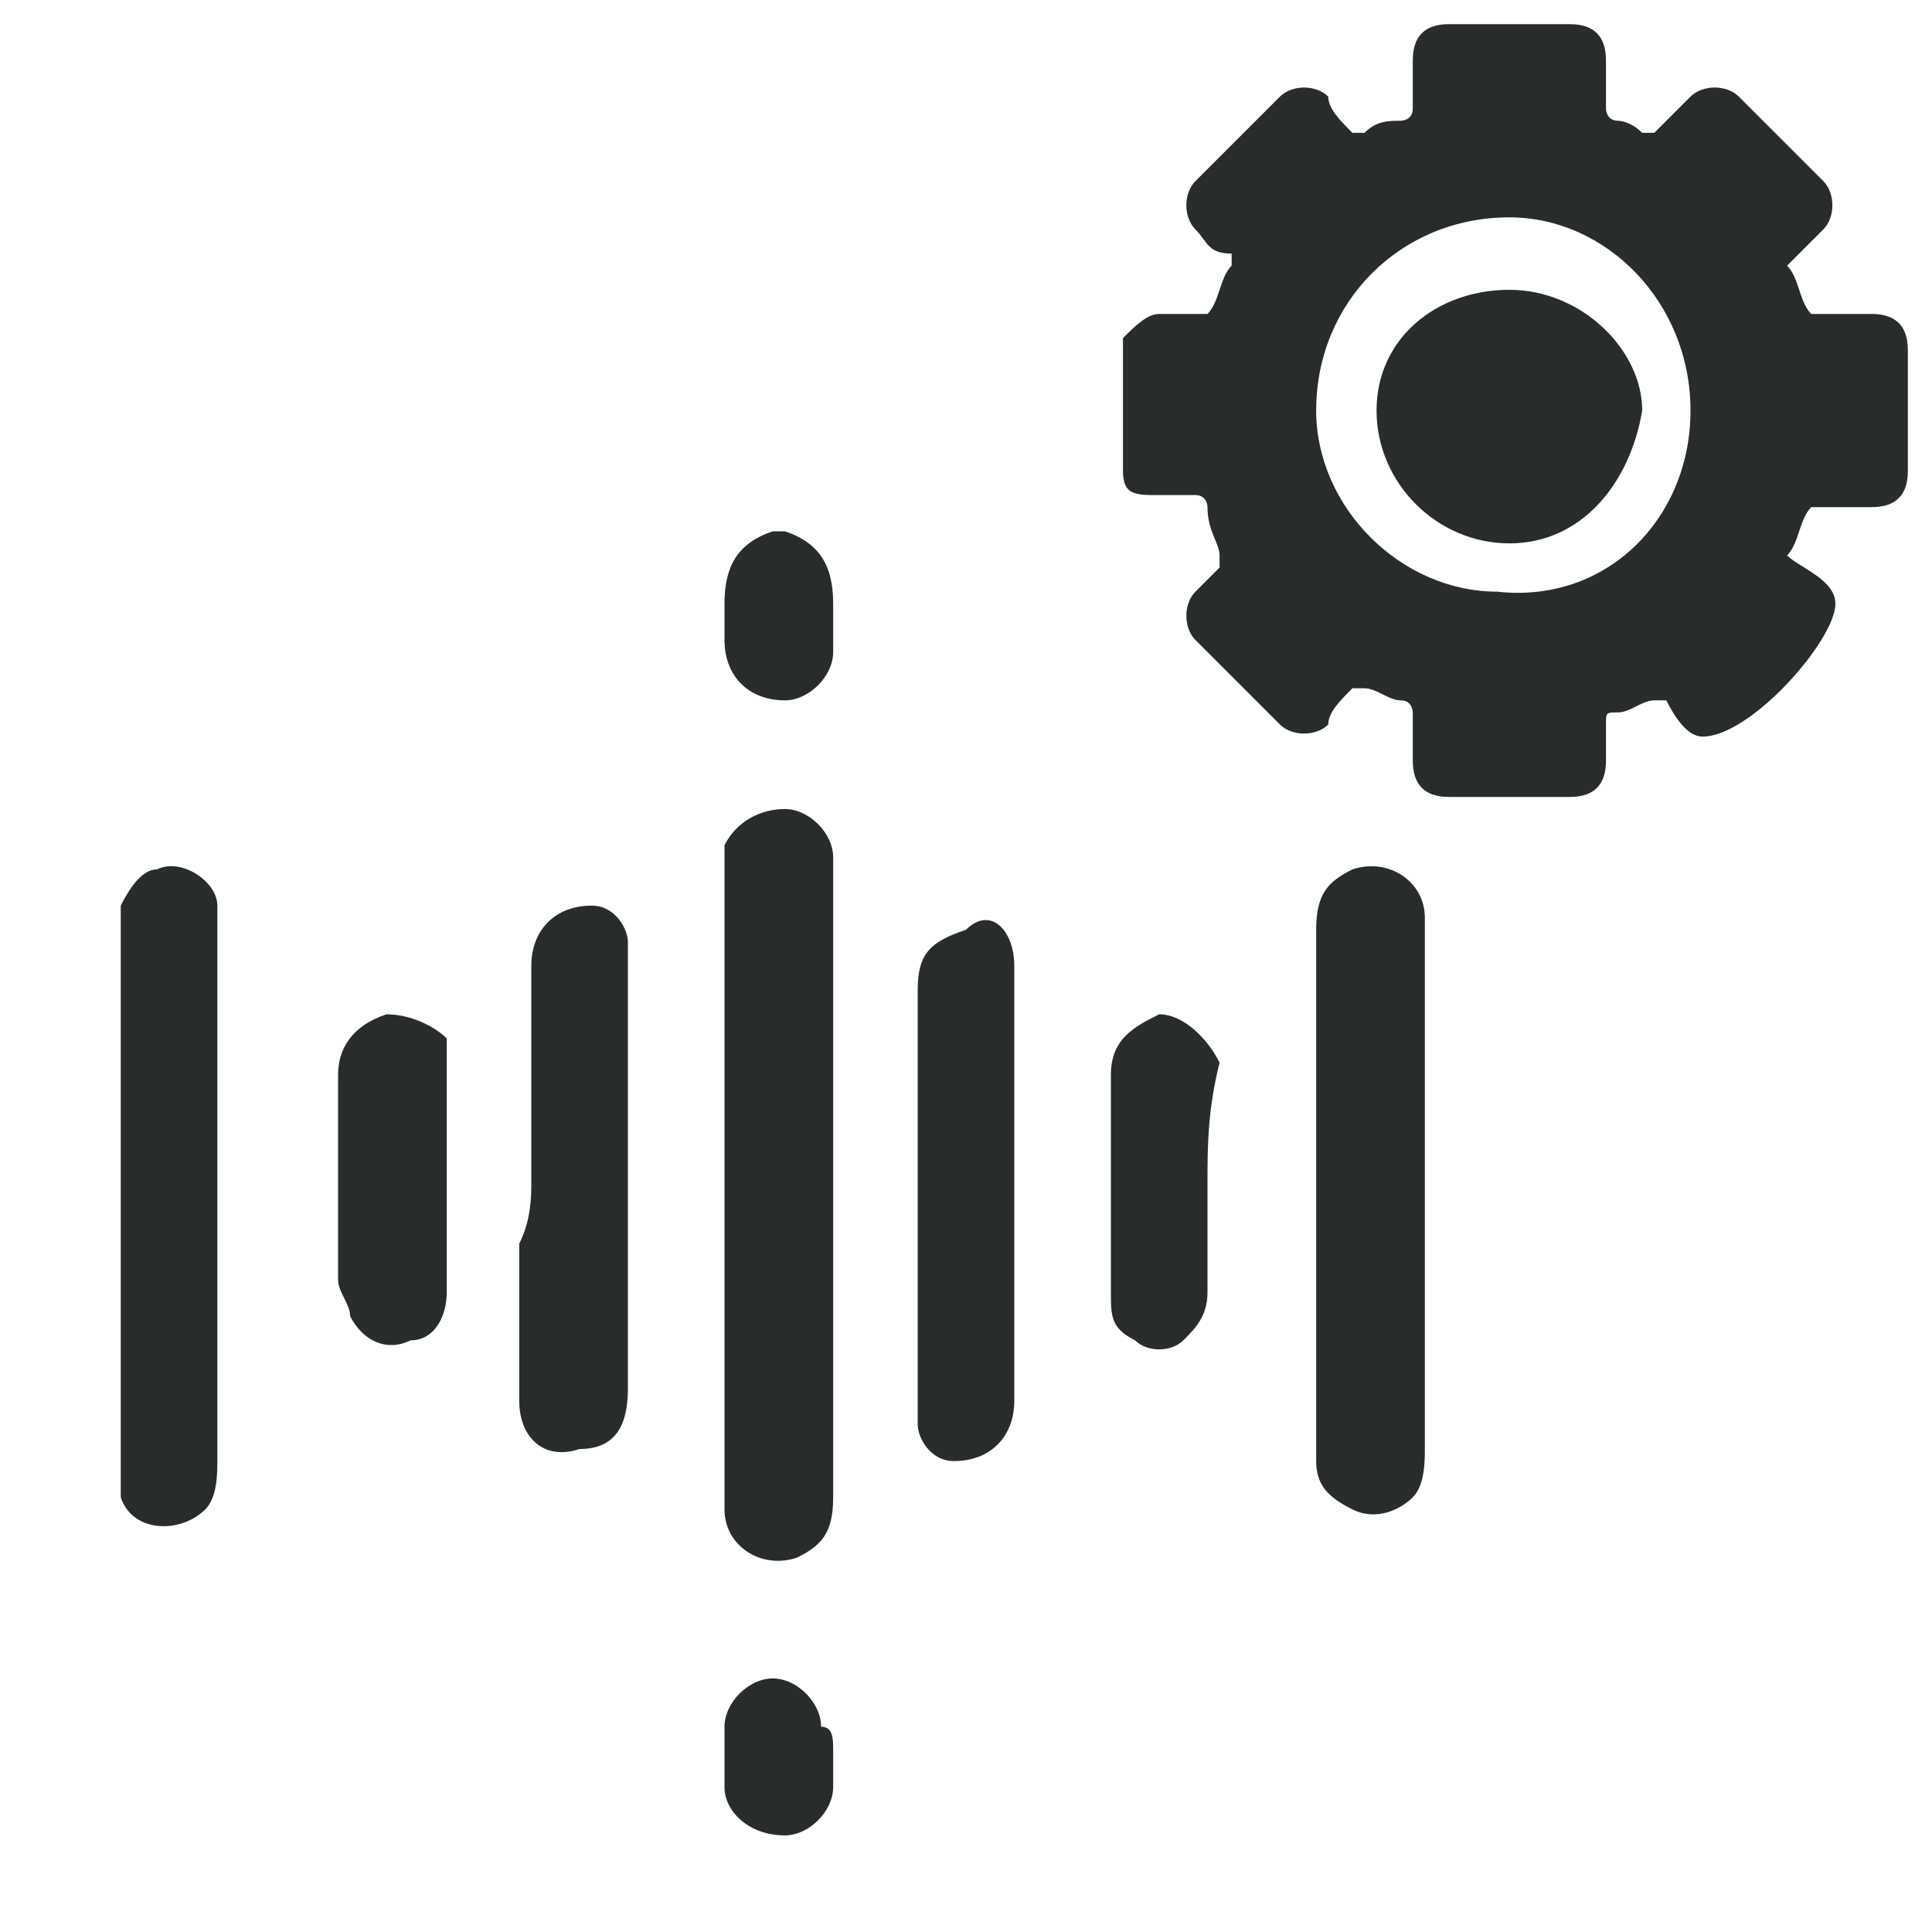
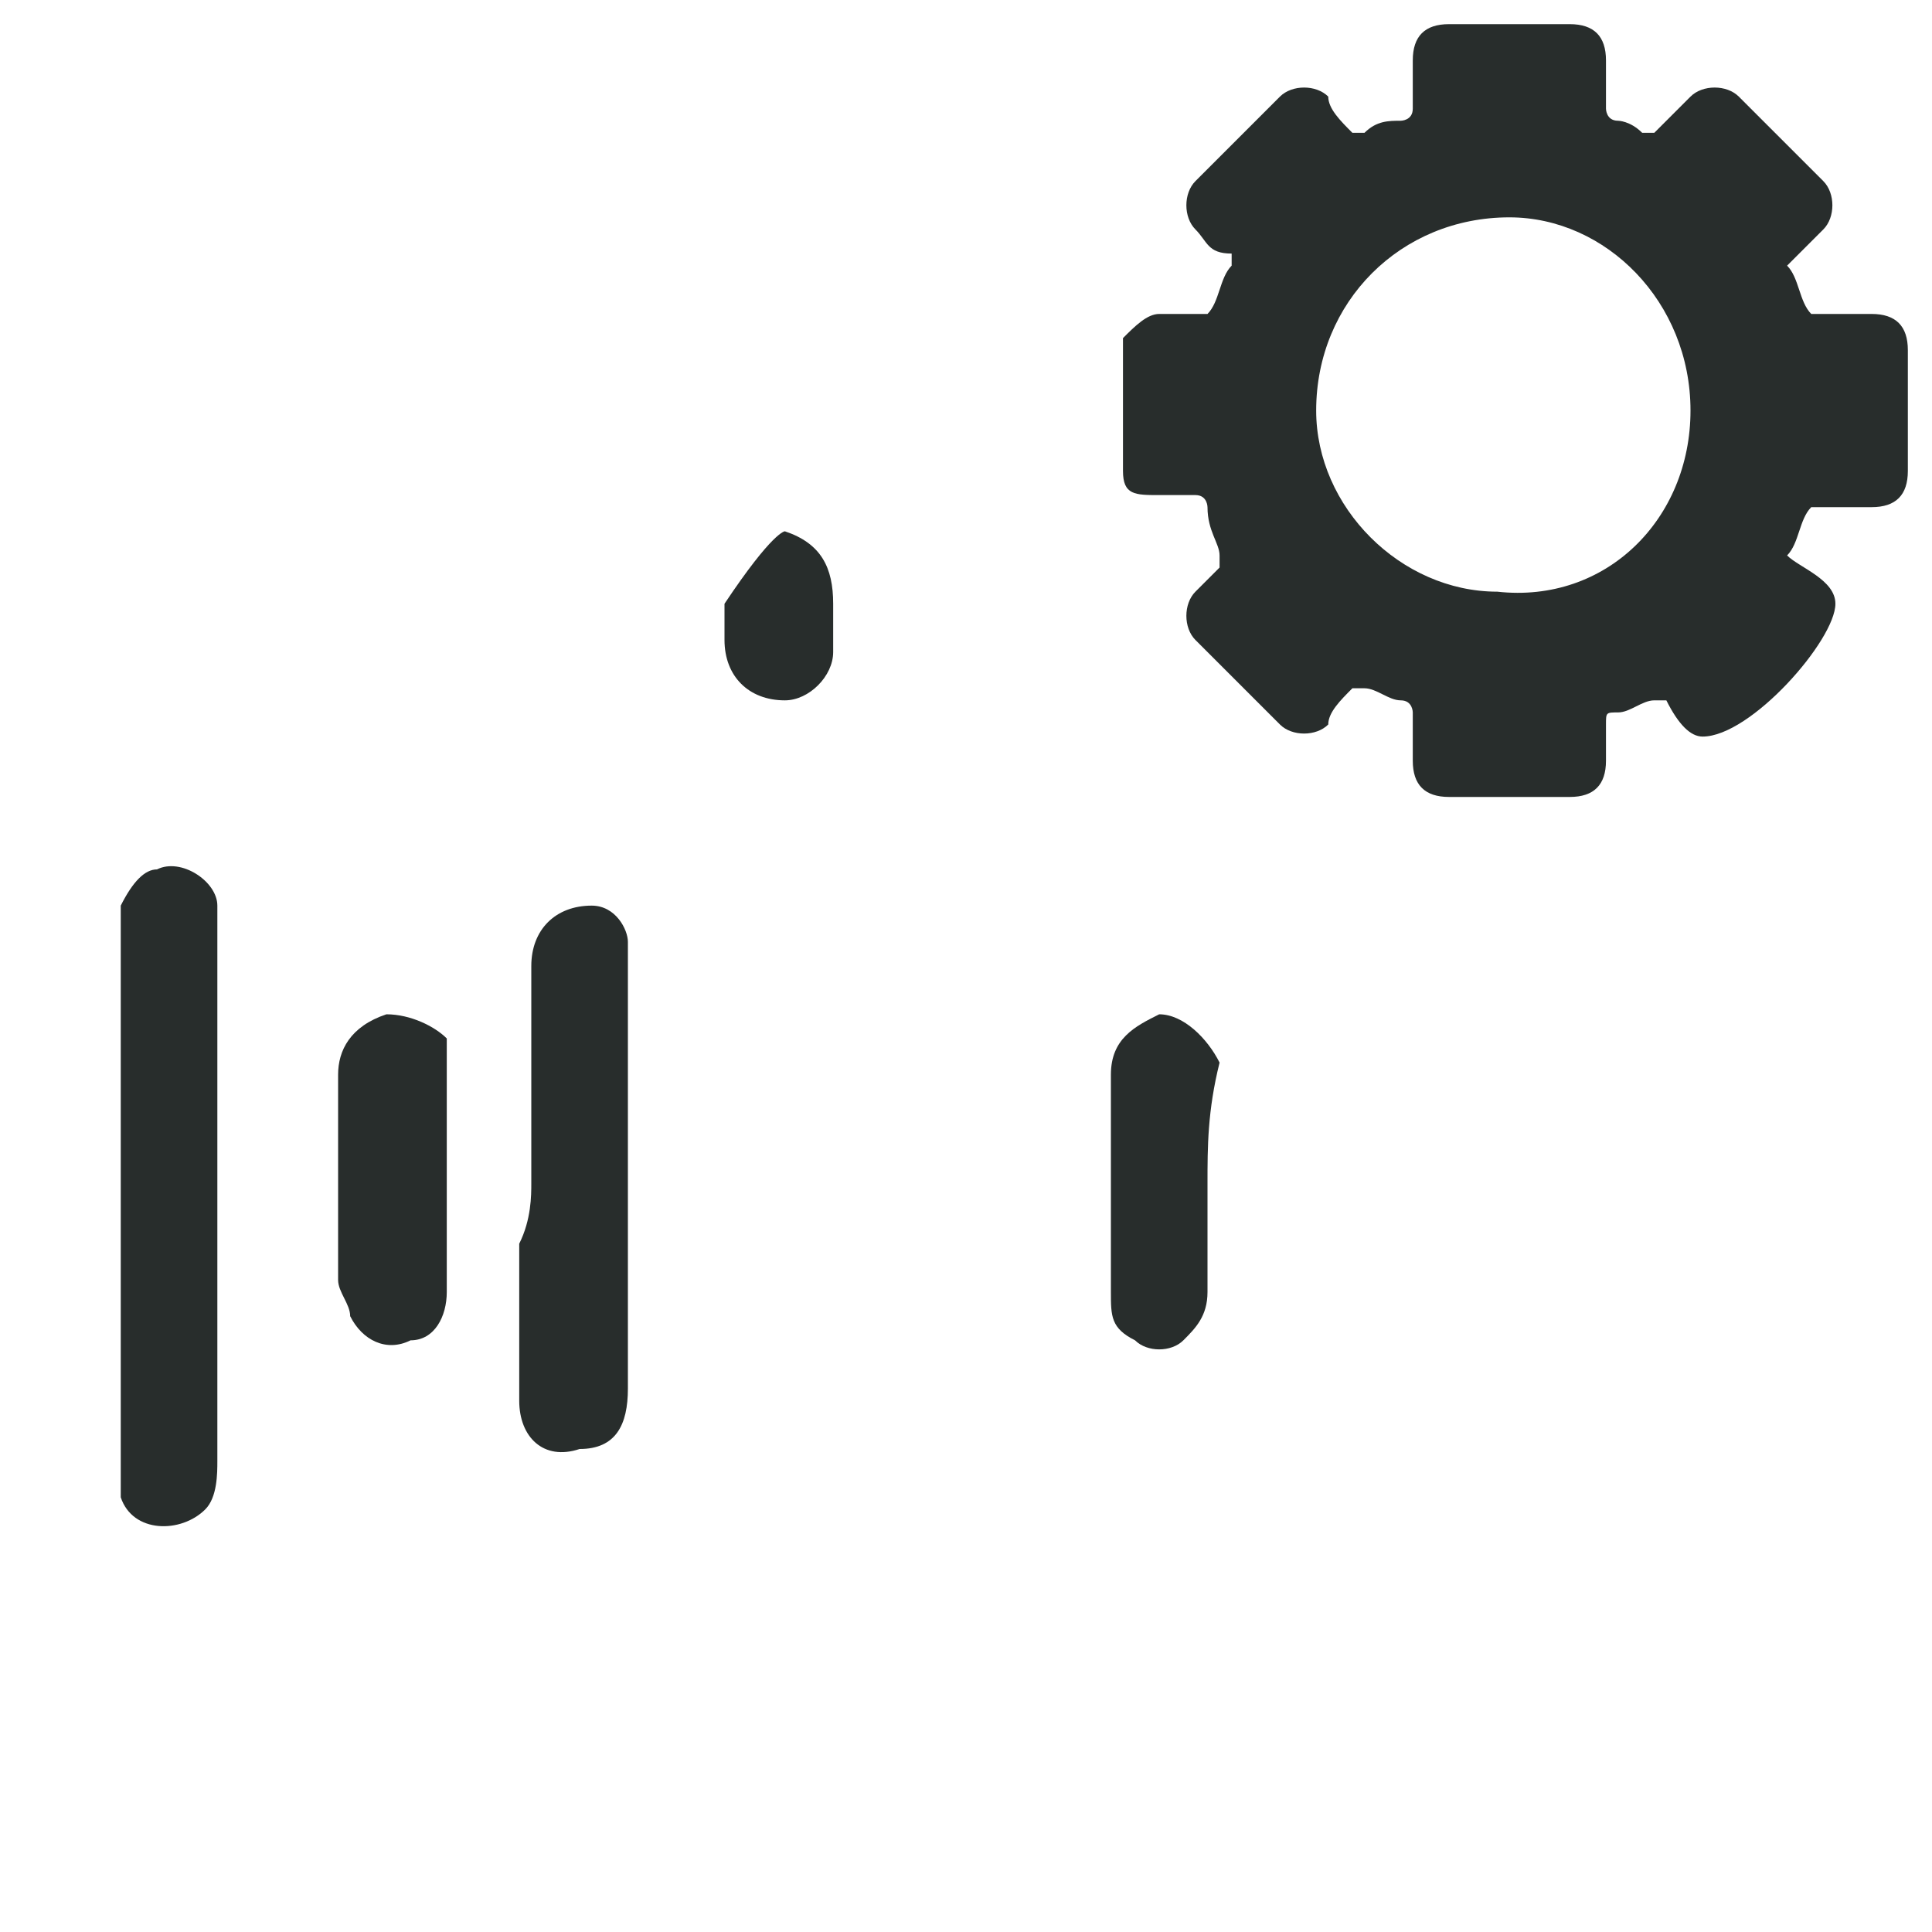
<svg xmlns="http://www.w3.org/2000/svg" version="1.1" id="Capa_1" x="0px" y="0px" viewBox="0 0 16 16" style="enable-background:new 0 0 16 16;" xml:space="preserve">
  <style type="text/css">
	.st0{fill:#2B2B2B;}
	.st1{fill:none;stroke:#000000;stroke-width:0.5;stroke-miterlimit:10;}
	.st2{fill:#282D2C;}
</style>
  <g>
    <path class="st2" d="M9.3,2.8c0.1-0.1,0.2-0.2,0.3-0.2c0.1,0,0.2,0,0.4,0c0.1-0.1,0.1-0.3,0.2-0.4c0,0,0-0.1,0-0.1   C10,2.1,10,2,9.9,1.9c-0.1-0.1-0.1-0.3,0-0.4c0.2-0.2,0.5-0.5,0.7-0.7c0.1-0.1,0.3-0.1,0.4,0C11,0.9,11.1,1,11.2,1.1   c0,0,0.1,0,0.1,0C11.4,1,11.5,1,11.6,1c0,0,0.1,0,0.1-0.1c0-0.1,0-0.2,0-0.4c0-0.2,0.1-0.3,0.3-0.3c0.3,0,0.7,0,1,0   c0.2,0,0.3,0.1,0.3,0.3c0,0.1,0,0.2,0,0.4c0,0,0,0.1,0.1,0.1C13.4,1,13.5,1,13.6,1.1c0,0,0.1,0,0.1,0C13.8,1,13.9,0.9,14,0.8   c0.1-0.1,0.3-0.1,0.4,0c0.2,0.2,0.5,0.5,0.7,0.7c0.1,0.1,0.1,0.3,0,0.4C15,2,14.9,2.1,14.8,2.2c0.1,0.1,0.1,0.3,0.2,0.4   c0,0,0,0,0.1,0c0.1,0,0.2,0,0.4,0c0.2,0,0.3,0.1,0.3,0.3c0,0.3,0,0.7,0,1c0,0.2-0.1,0.3-0.3,0.3c-0.1,0-0.3,0-0.4,0   c0,0-0.1,0-0.1,0c-0.1,0.1-0.1,0.3-0.2,0.4c0.1,0.1,0.4,0.2,0.4,0.4c0,0.3-0.7,1.1-1.1,1.1c-0.1,0-0.2-0.1-0.3-0.3c0,0-0.1,0-0.1,0   c-0.1,0-0.2,0.1-0.3,0.1c-0.1,0-0.1,0-0.1,0.1c0,0.1,0,0.2,0,0.3c0,0.2-0.1,0.3-0.3,0.3c-0.3,0-0.7,0-1,0c-0.2,0-0.3-0.1-0.3-0.3   c0-0.1,0-0.2,0-0.4c0,0,0-0.1-0.1-0.1c-0.1,0-0.2-0.1-0.3-0.1c0,0-0.1,0-0.1,0C11.1,5.8,11,5.9,11,6c-0.1,0.1-0.3,0.1-0.4,0   c-0.2-0.2-0.5-0.5-0.7-0.7C9.8,5.2,9.8,5,9.9,4.9C10,4.8,10,4.8,10.1,4.7c0,0,0-0.1,0-0.1C10.1,4.5,10,4.4,10,4.2   c0,0,0-0.1-0.1-0.1c-0.1,0-0.2,0-0.3,0c-0.2,0-0.3,0-0.3-0.2C9.3,3.6,9.3,3.2,9.3,2.8z M14,3.4c0-0.9-0.7-1.6-1.5-1.6   c-0.9,0-1.6,0.7-1.6,1.6c0,0.8,0.7,1.5,1.5,1.5C13.3,5,14,4.3,14,3.4z" />
-     <path class="st2" d="M12.5,4.5c-0.6,0-1.1-0.5-1.1-1.1c0-0.6,0.5-1,1.1-1c0.6,0,1.1,0.5,1.1,1C13.5,4,13.1,4.5,12.5,4.5z" />
  </g>
  <g>
    <path class="st2" d="M1,7.5c0.1-0.2,0.2-0.3,0.3-0.3c0.2-0.1,0.5,0.1,0.5,0.3c0,0.1,0,0.1,0,0.2c0,1.5,0,2.9,0,4.4   c0,0.1,0,0.3-0.1,0.4c-0.2,0.2-0.6,0.2-0.7-0.1c0,0,0-0.1,0-0.1C1,10.6,1,9,1,7.5z" />
-     <path class="st2" d="M6.5,4.4C6.8,4.5,6.9,4.7,6.9,5c0,0.1,0,0.2,0,0.4c0,0.2-0.2,0.4-0.4,0.4C6.2,5.8,6,5.6,6,5.3C6,5.2,6,5.1,6,5   c0-0.3,0.1-0.5,0.4-0.6C6.4,4.4,6.5,4.4,6.5,4.4z" />
-     <path class="st2" d="M6.9,9.8c0,0.9,0,1.8,0,2.6c0,0.3-0.1,0.4-0.3,0.5C6.3,13,6,12.8,6,12.5c0,0,0-0.1,0-0.1c0-1.7,0-3.5,0-5.2   C6,7.1,6,7,6,7c0.1-0.2,0.3-0.3,0.5-0.3c0.2,0,0.4,0.2,0.4,0.4c0,0.3,0,0.7,0,1C6.9,8.7,6.9,9.2,6.9,9.8z" />
-     <path class="st2" d="M11.8,9.8c0,0.7,0,1.5,0,2.2c0,0.1,0,0.3-0.1,0.4c-0.1,0.1-0.3,0.2-0.5,0.1c-0.2-0.1-0.3-0.2-0.3-0.4   c0,0,0-0.1,0-0.1c0-1.4,0-2.9,0-4.3c0-0.3,0.1-0.4,0.3-0.5c0.3-0.1,0.6,0.1,0.6,0.4c0,0.4,0,0.7,0,1.1C11.8,9,11.8,9.4,11.8,9.8z" />
+     <path class="st2" d="M6.5,4.4C6.8,4.5,6.9,4.7,6.9,5c0,0.1,0,0.2,0,0.4c0,0.2-0.2,0.4-0.4,0.4C6.2,5.8,6,5.6,6,5.3C6,5.2,6,5.1,6,5   C6.4,4.4,6.5,4.4,6.5,4.4z" />
    <path class="st2" d="M4.4,9.8c0-0.6,0-1.2,0-1.8c0-0.3,0.2-0.5,0.5-0.5c0.2,0,0.3,0.2,0.3,0.3c0,0.1,0,0.1,0,0.2c0,1.2,0,2.3,0,3.5   c0,0.3-0.1,0.5-0.4,0.5c-0.3,0.1-0.5-0.1-0.5-0.4c0-0.4,0-0.9,0-1.3C4.4,10.1,4.4,9.9,4.4,9.8z" />
-     <path class="st2" d="M8.4,9.8c0,0.6,0,1.2,0,1.8c0,0.3-0.2,0.5-0.5,0.5c-0.2,0-0.3-0.2-0.3-0.3c0,0,0-0.1,0-0.1c0-1.2,0-2.3,0-3.5   c0-0.3,0.1-0.4,0.4-0.5C8.2,7.5,8.4,7.7,8.4,8c0,0.4,0,0.8,0,1.2C8.4,9.4,8.4,9.6,8.4,9.8z" />
    <path class="st2" d="M3.7,9.8c0,0.3,0,0.6,0,0.9c0,0.2-0.1,0.4-0.3,0.4c-0.2,0.1-0.4,0-0.5-0.2c0-0.1-0.1-0.2-0.1-0.3   c0-0.6,0-1.2,0-1.7c0-0.2,0.1-0.4,0.4-0.5c0.2,0,0.4,0.1,0.5,0.2c0,0.1,0,0.2,0,0.2C3.7,9.2,3.7,9.5,3.7,9.8   C3.7,9.8,3.7,9.8,3.7,9.8z" />
    <path class="st2" d="M10,9.8c0,0.3,0,0.6,0,0.9c0,0.2-0.1,0.3-0.2,0.4c-0.1,0.1-0.3,0.1-0.4,0c-0.2-0.1-0.2-0.2-0.2-0.4   c0-0.4,0-0.9,0-1.3c0-0.2,0-0.3,0-0.5c0-0.3,0.2-0.4,0.4-0.5c0.2,0,0.4,0.2,0.5,0.4C10,9.2,10,9.5,10,9.8C10,9.8,10,9.8,10,9.8z" />
-     <path class="st2" d="M6.9,14.5c0,0.1,0,0.2,0,0.3c0,0.2-0.2,0.4-0.4,0.4C6.2,15.2,6,15,6,14.8c0-0.2,0-0.3,0-0.5   c0-0.2,0.2-0.4,0.4-0.4c0.2,0,0.4,0.2,0.4,0.4C6.9,14.3,6.9,14.4,6.9,14.5C6.9,14.5,6.9,14.5,6.9,14.5z" />
  </g>
</svg>